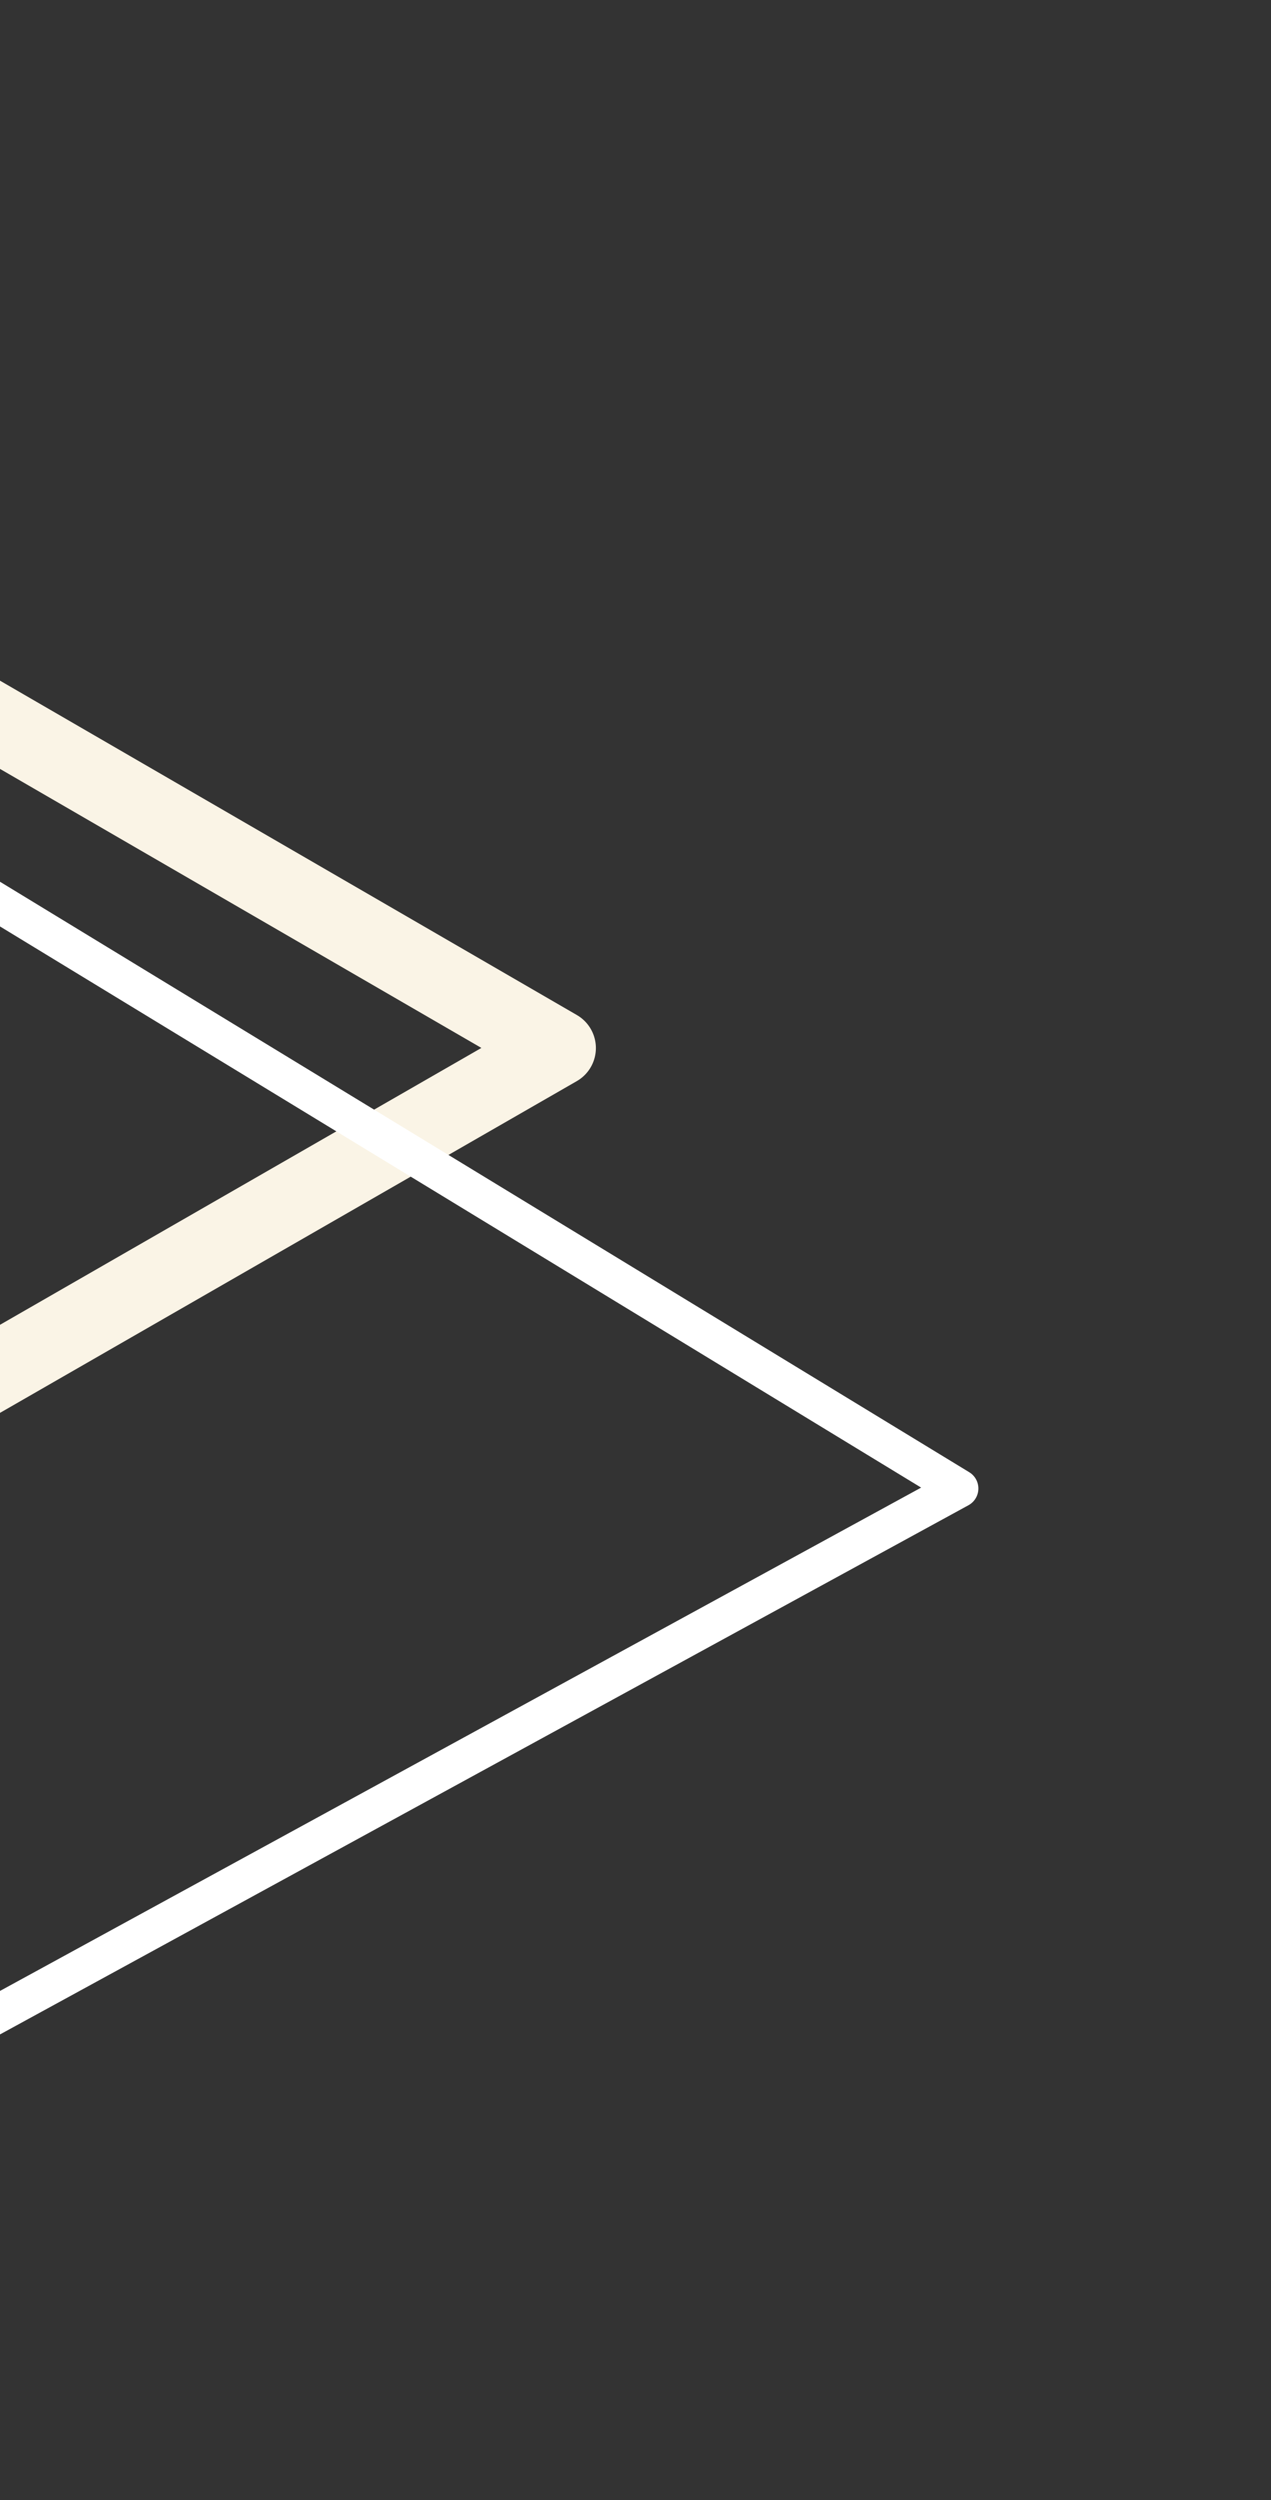
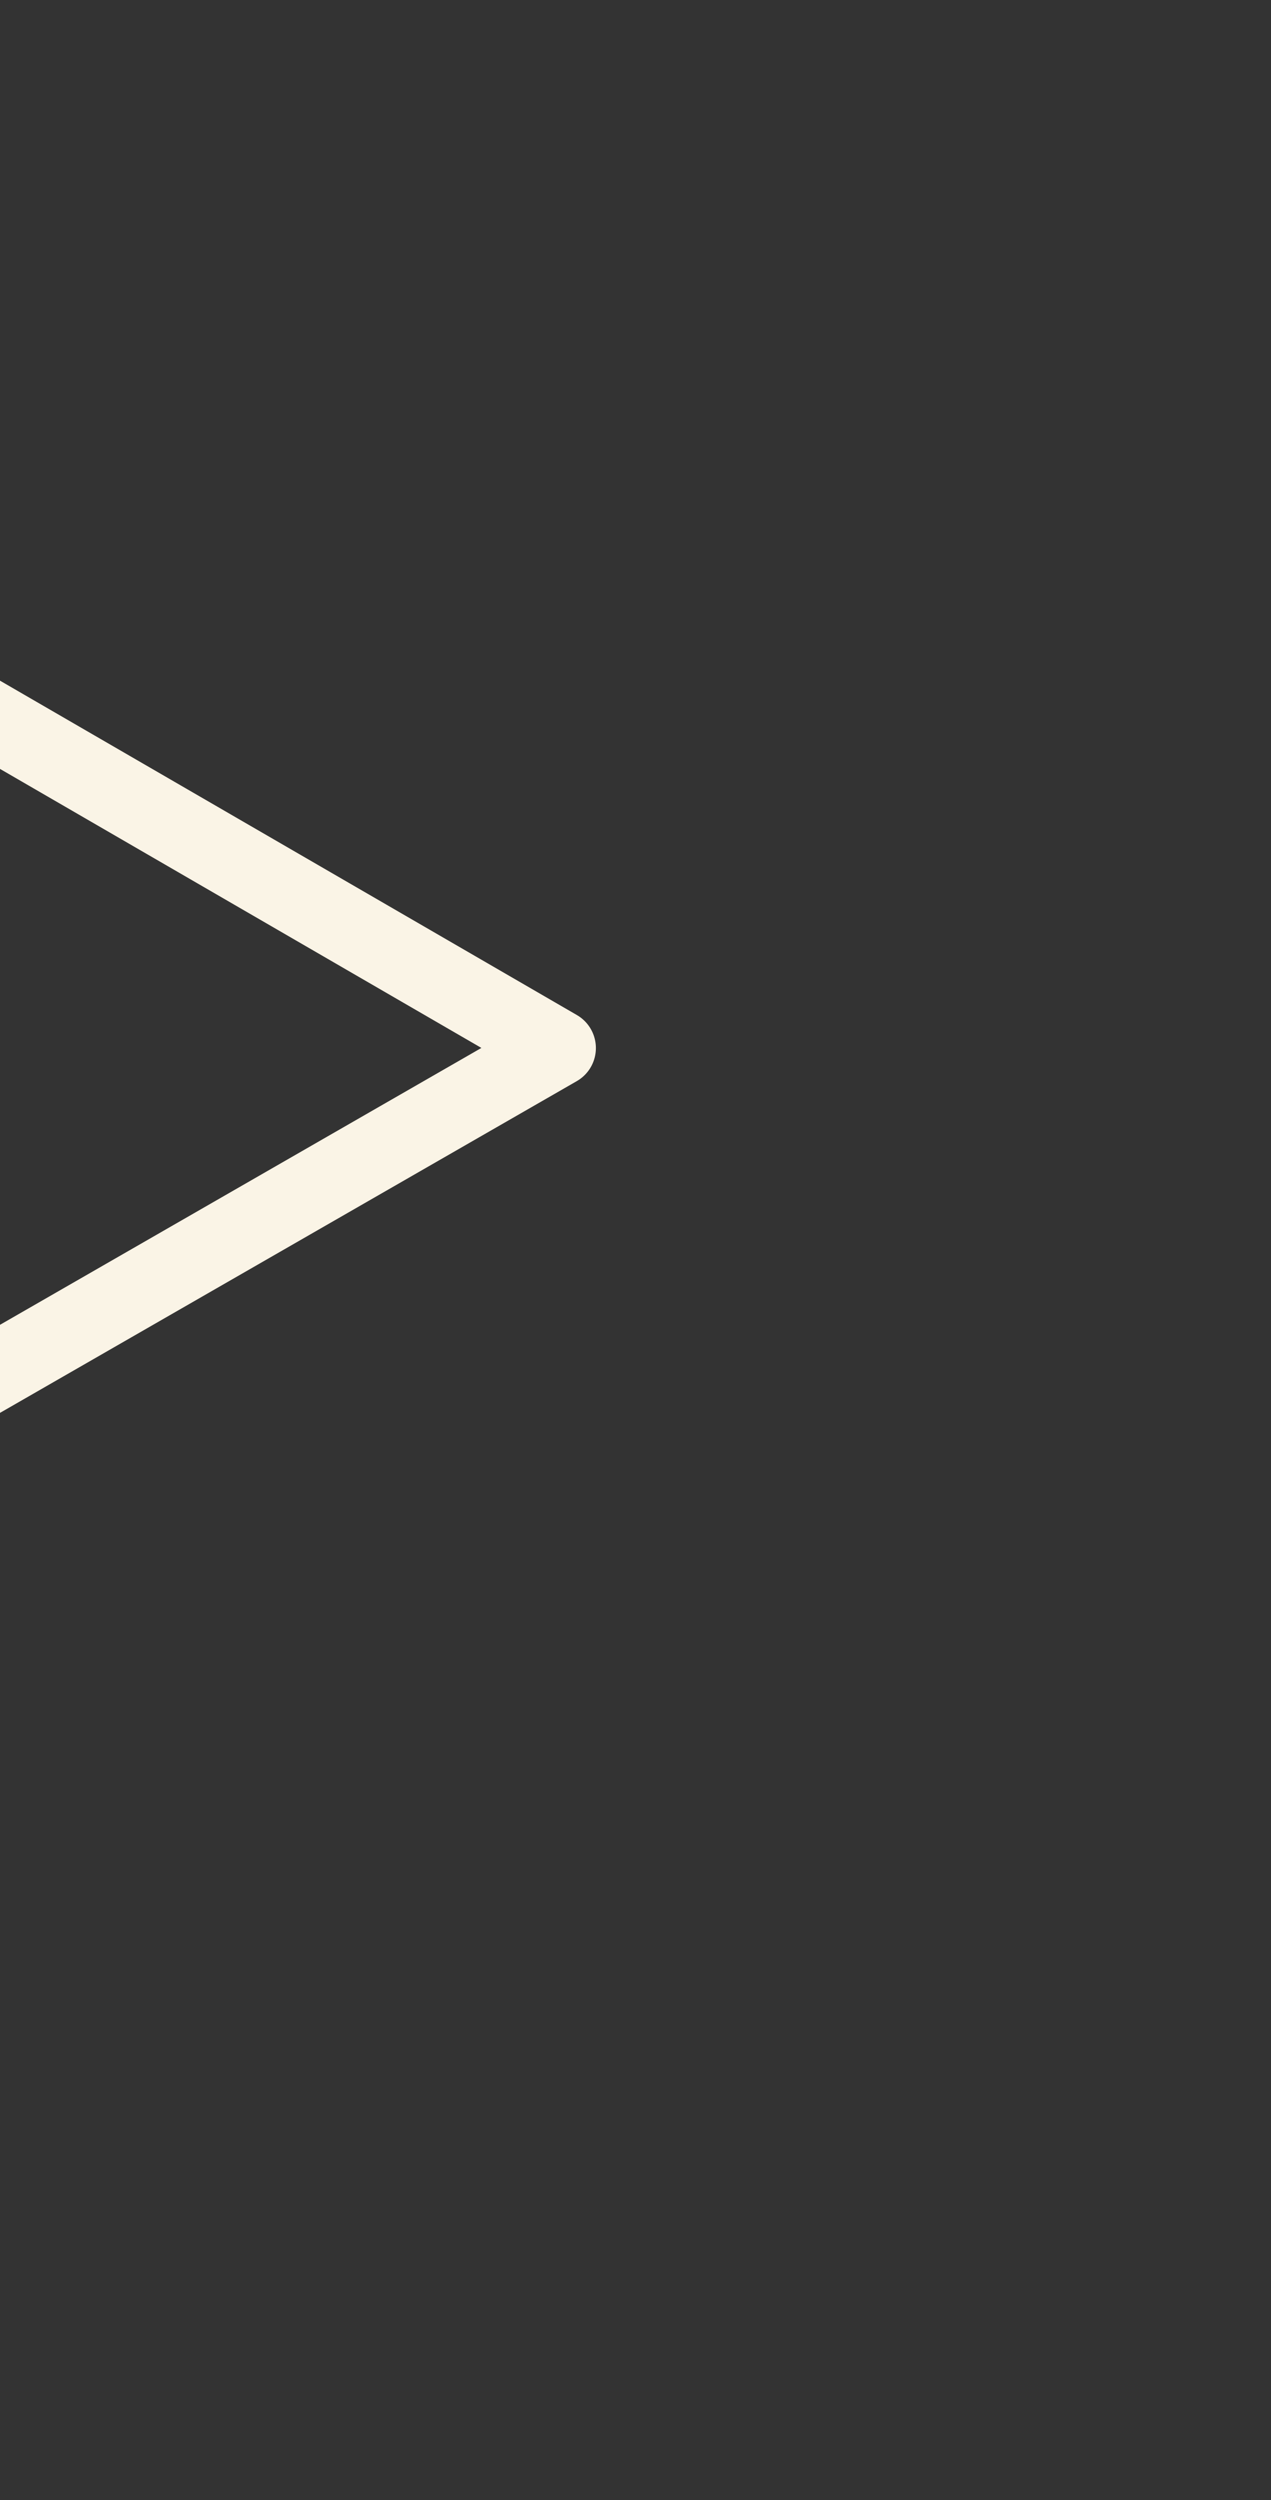
<svg xmlns="http://www.w3.org/2000/svg" width="333" height="655" viewBox="0 0 333 655" fill="none">
  <rect x="0" y="0" width="333" height="655" fill="#333333" stroke="none" />
  <path d="M-120.911 428.145L-120.395 120.099L146.123 274.569L-120.911 428.145Z" stroke="#FAF4E6" stroke-width="20" stroke-linejoin="round" />
-   <path d="M-34.194 545.962L-26.538 220.686L251.332 389.954L-34.194 545.962Z" stroke="white" stroke-width="10" stroke-linejoin="round" />
</svg>